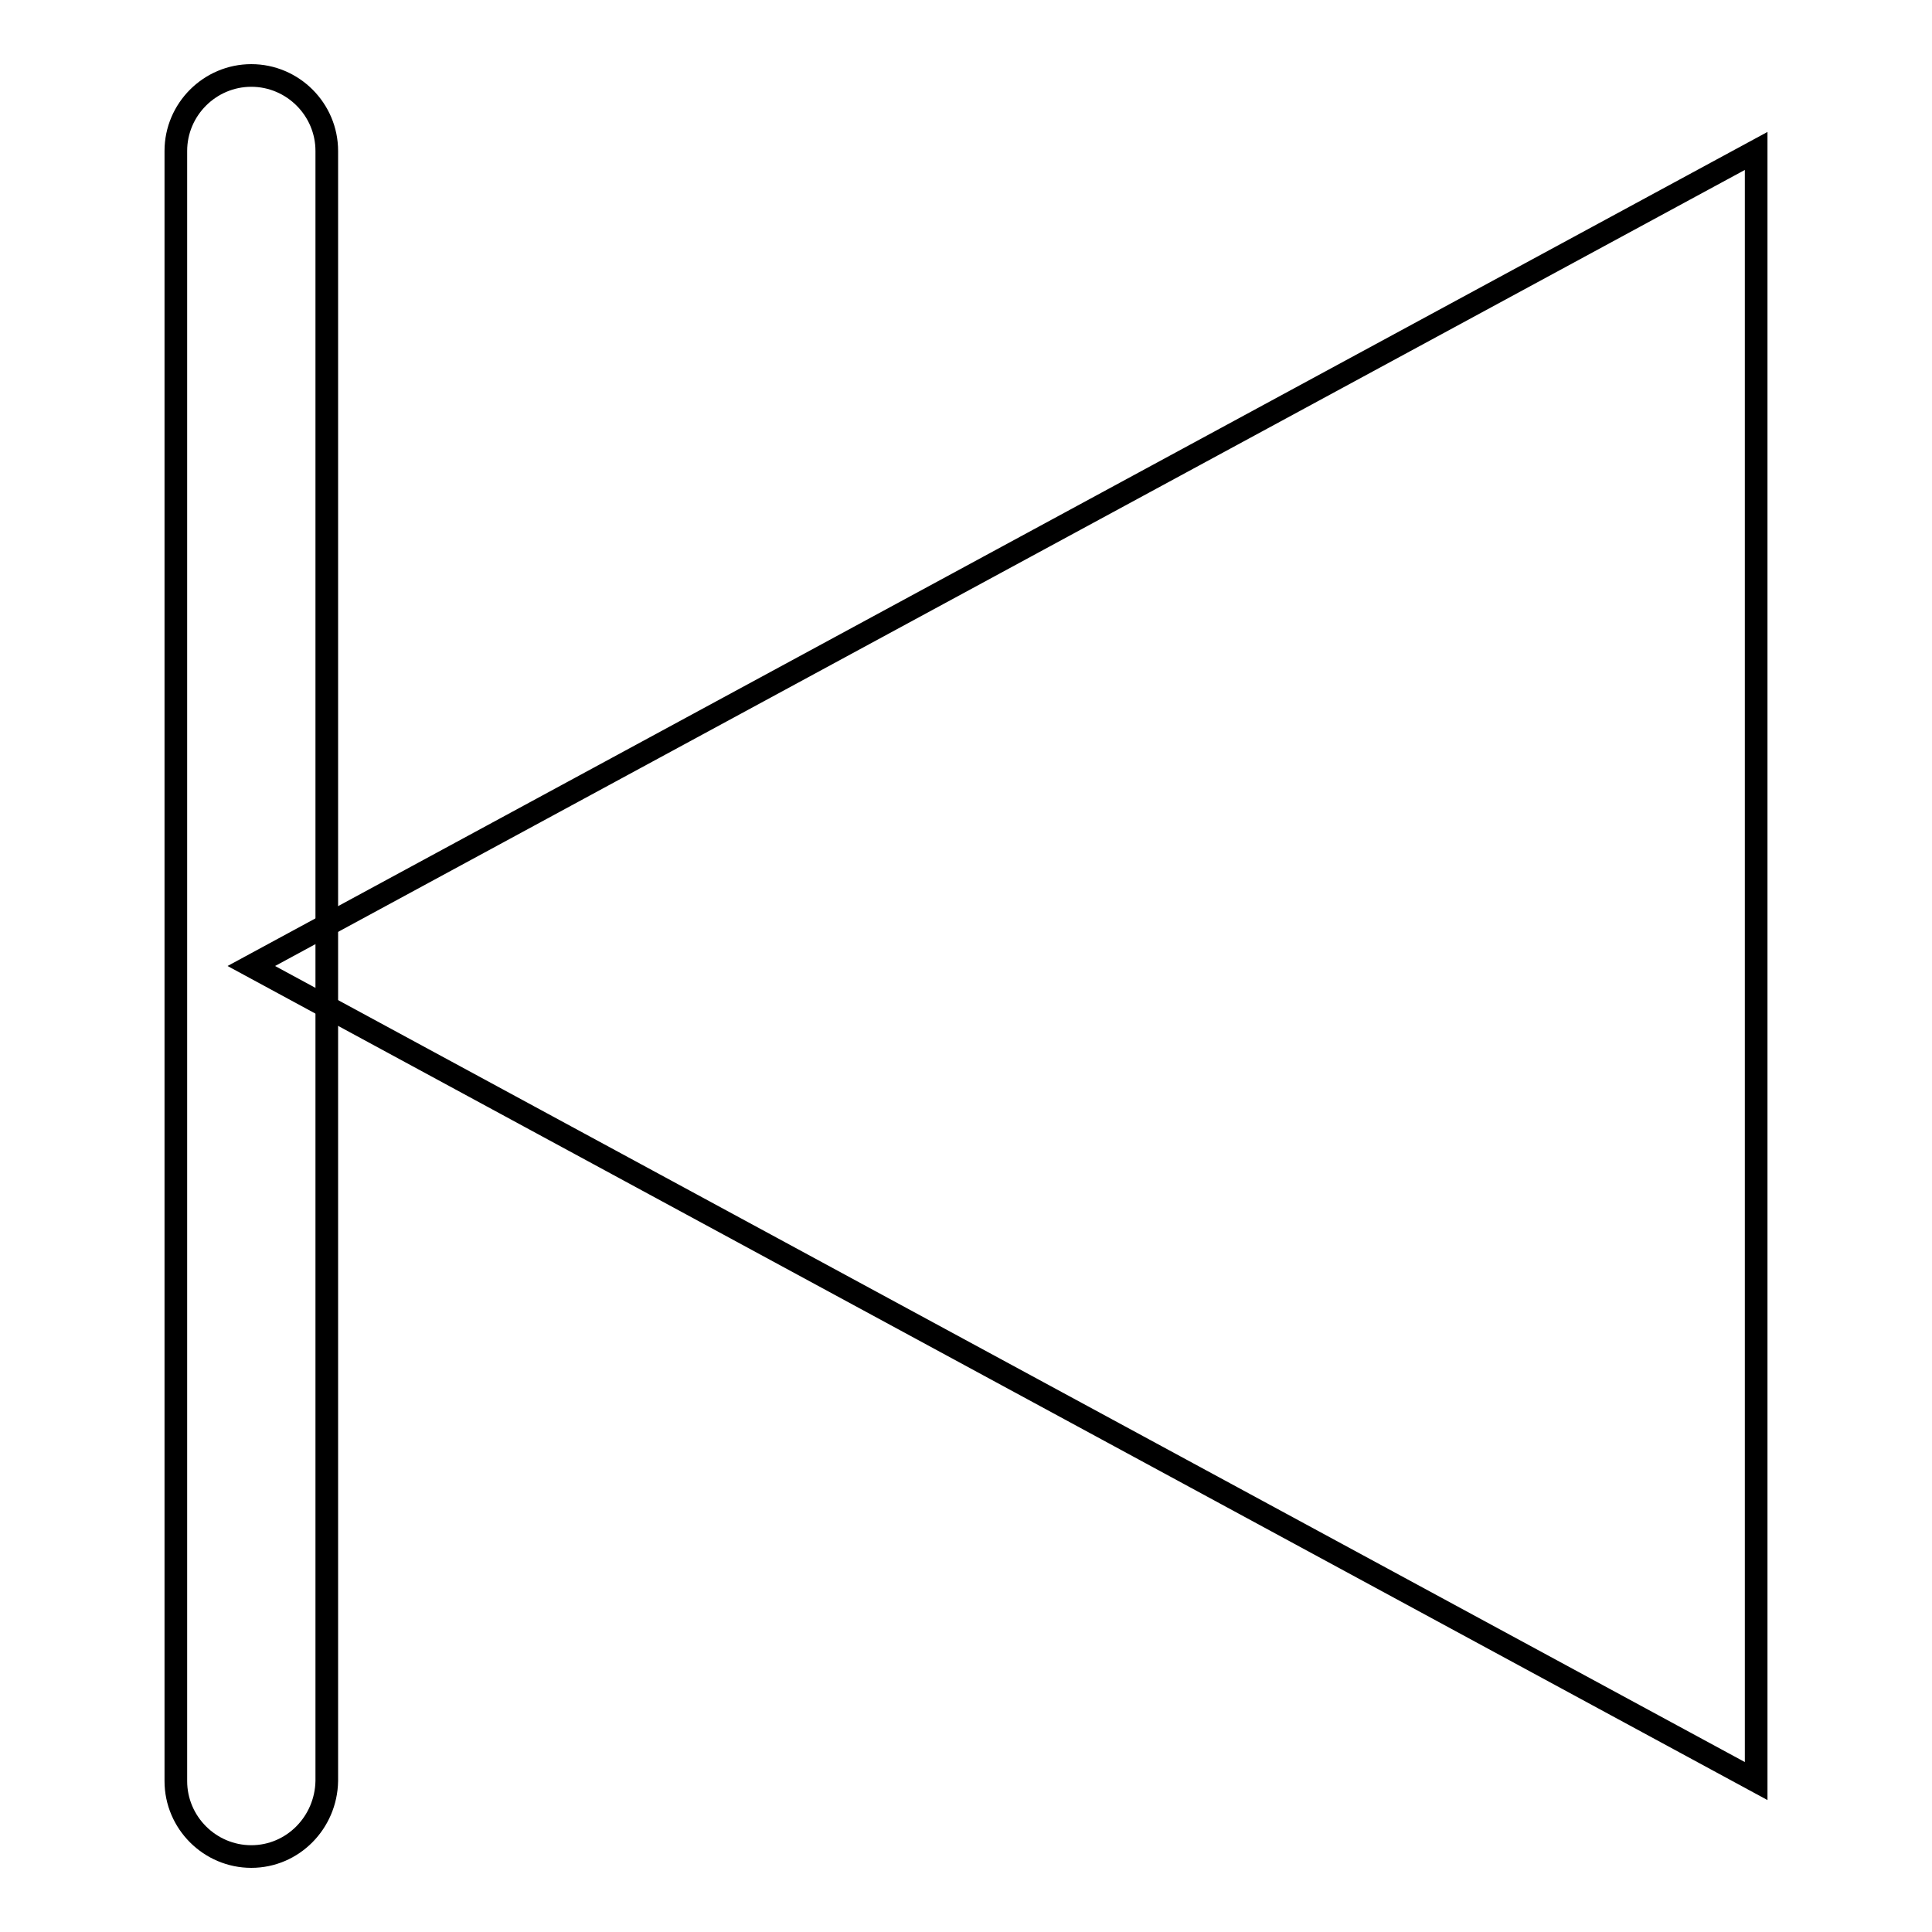
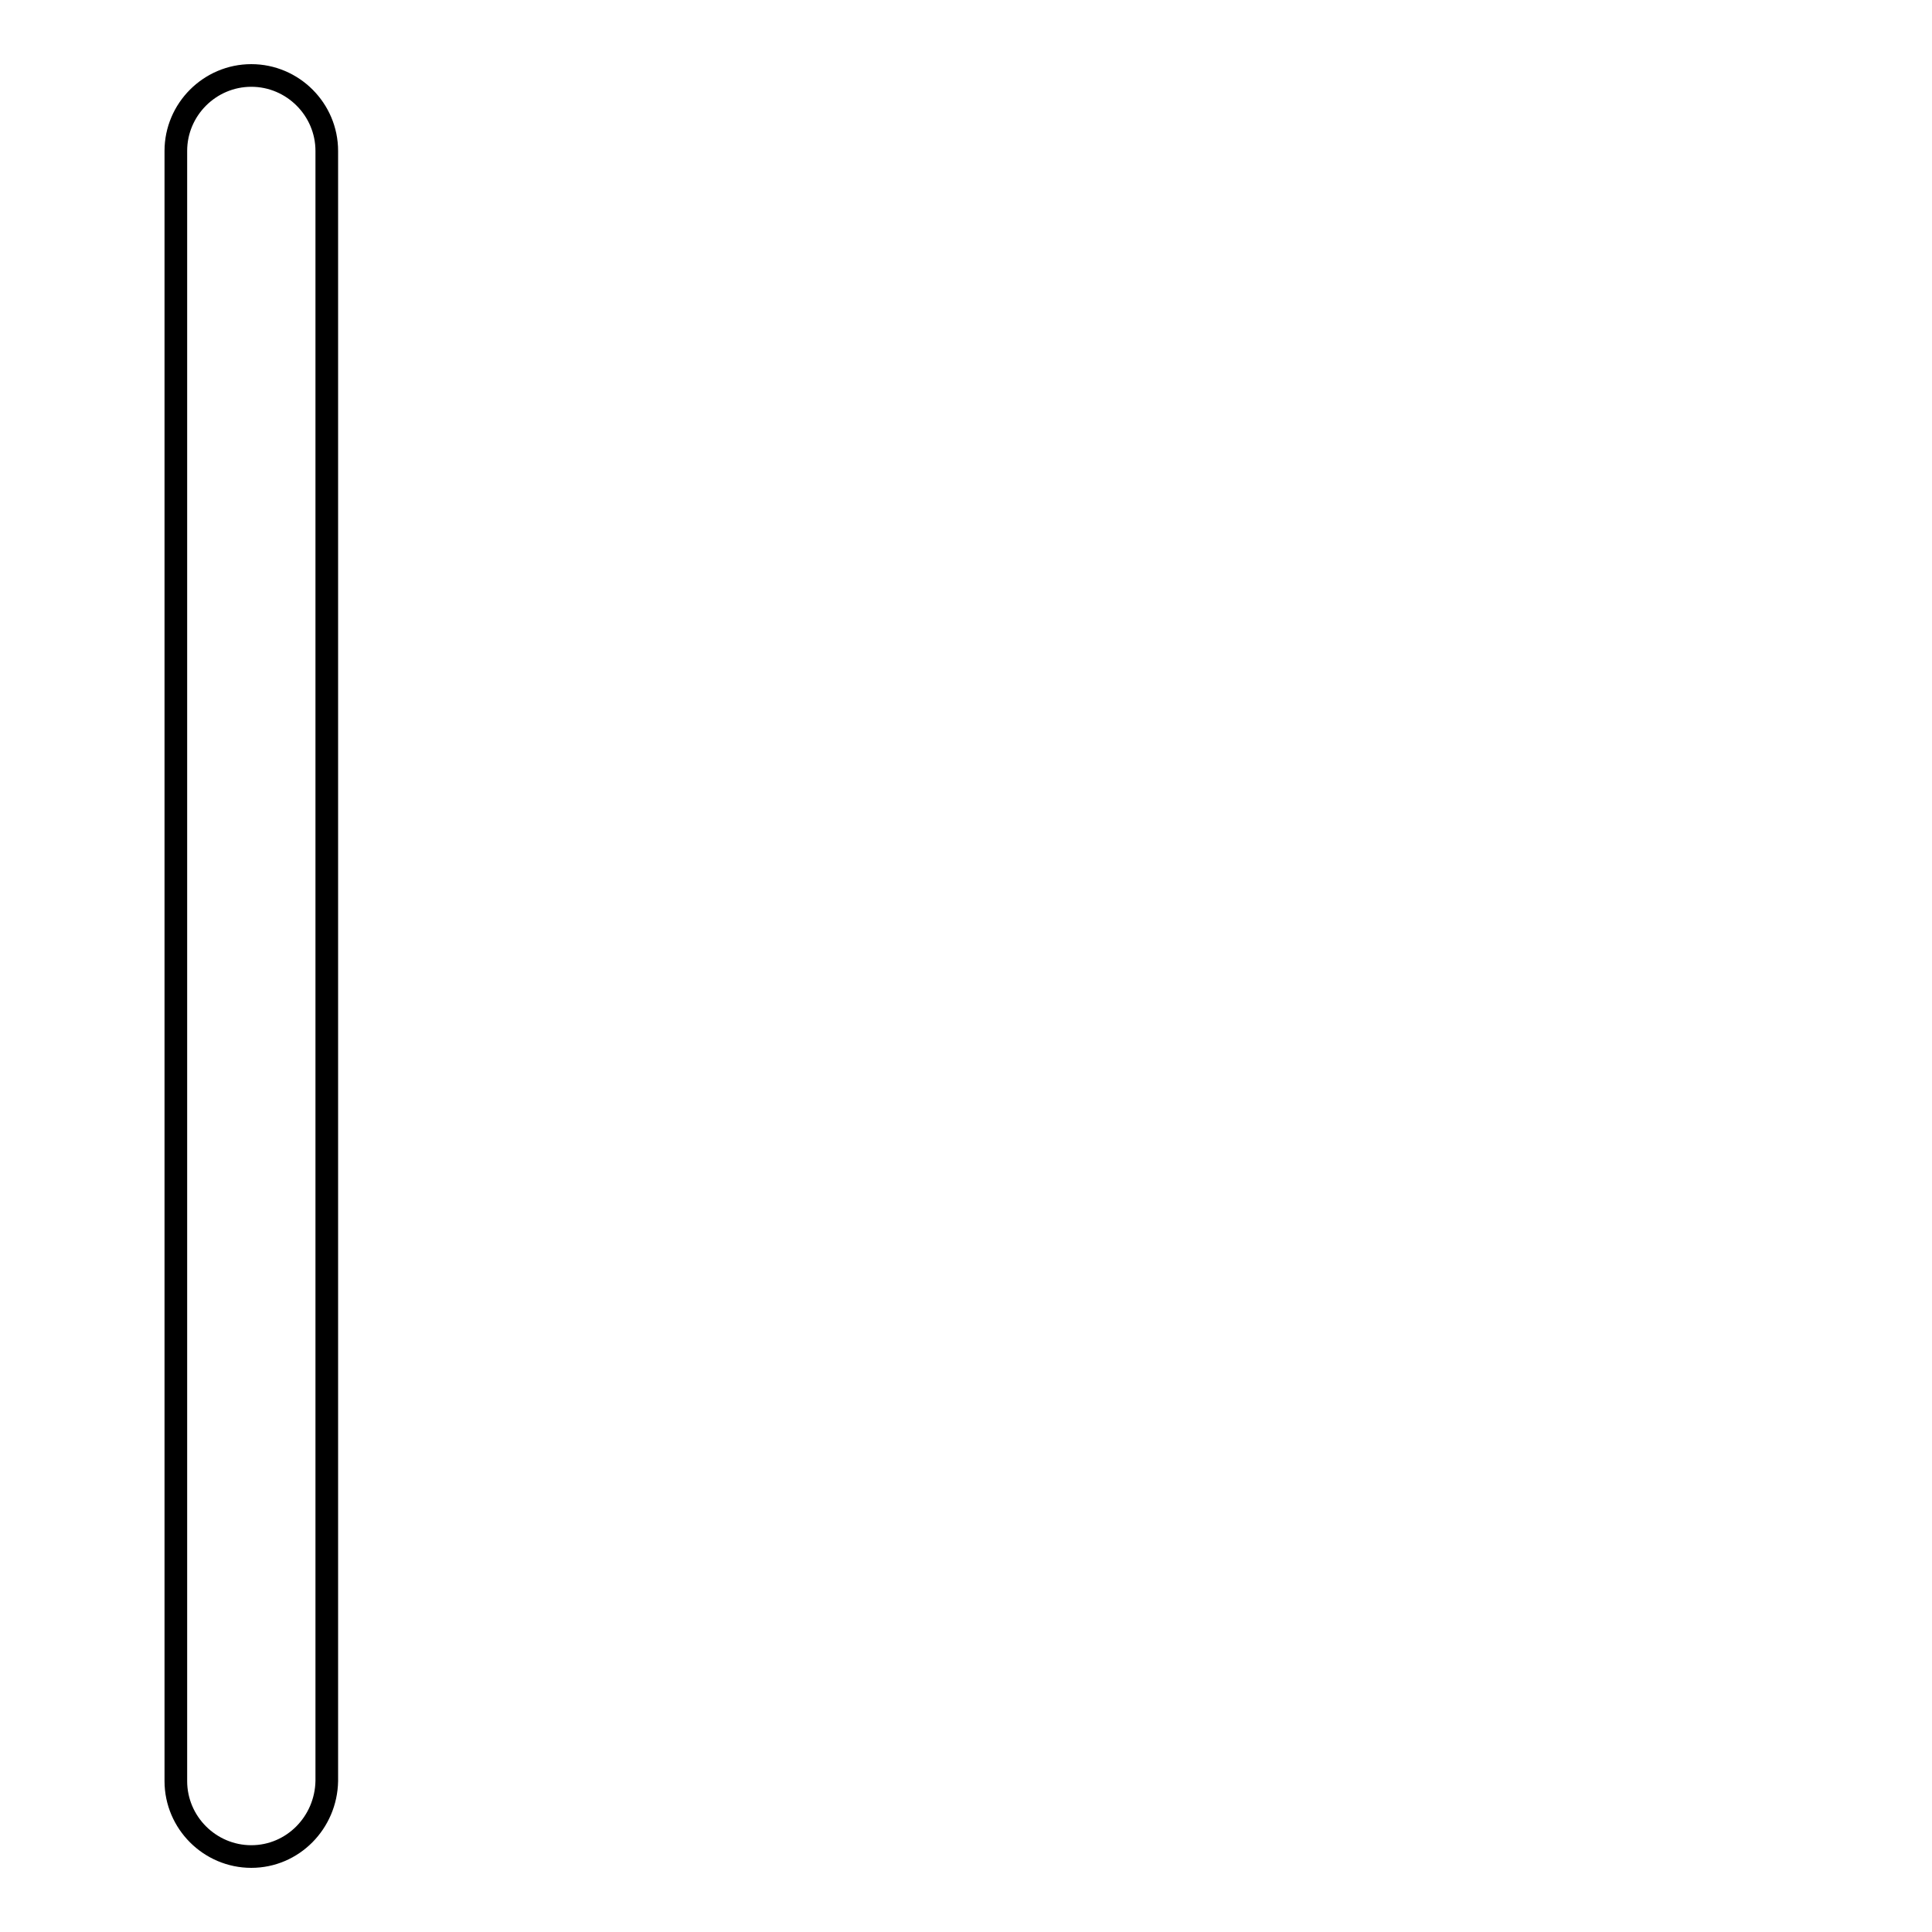
<svg xmlns="http://www.w3.org/2000/svg" version="1.1" x="0px" y="0px" viewBox="0 0 256 256" enable-background="new 0 0 256 256" xml:space="preserve">
  <g>
    <g>
-       <path stroke-width="3" fill-opacity="0" stroke="#000000" d="M232.7,20V236L33.3,128L232.7,20z" />
      <path stroke-width="3" fill-opacity="0" stroke="#000000" d="M33.3,246c-5.5,0-10-4.5-10-10V20c0-5.5,4.5-10,10-10c5.5,0,10,4.5,10,10V236C43.2,241.5,38.8,246,33.3,246z" />
    </g>
  </g>
</svg>